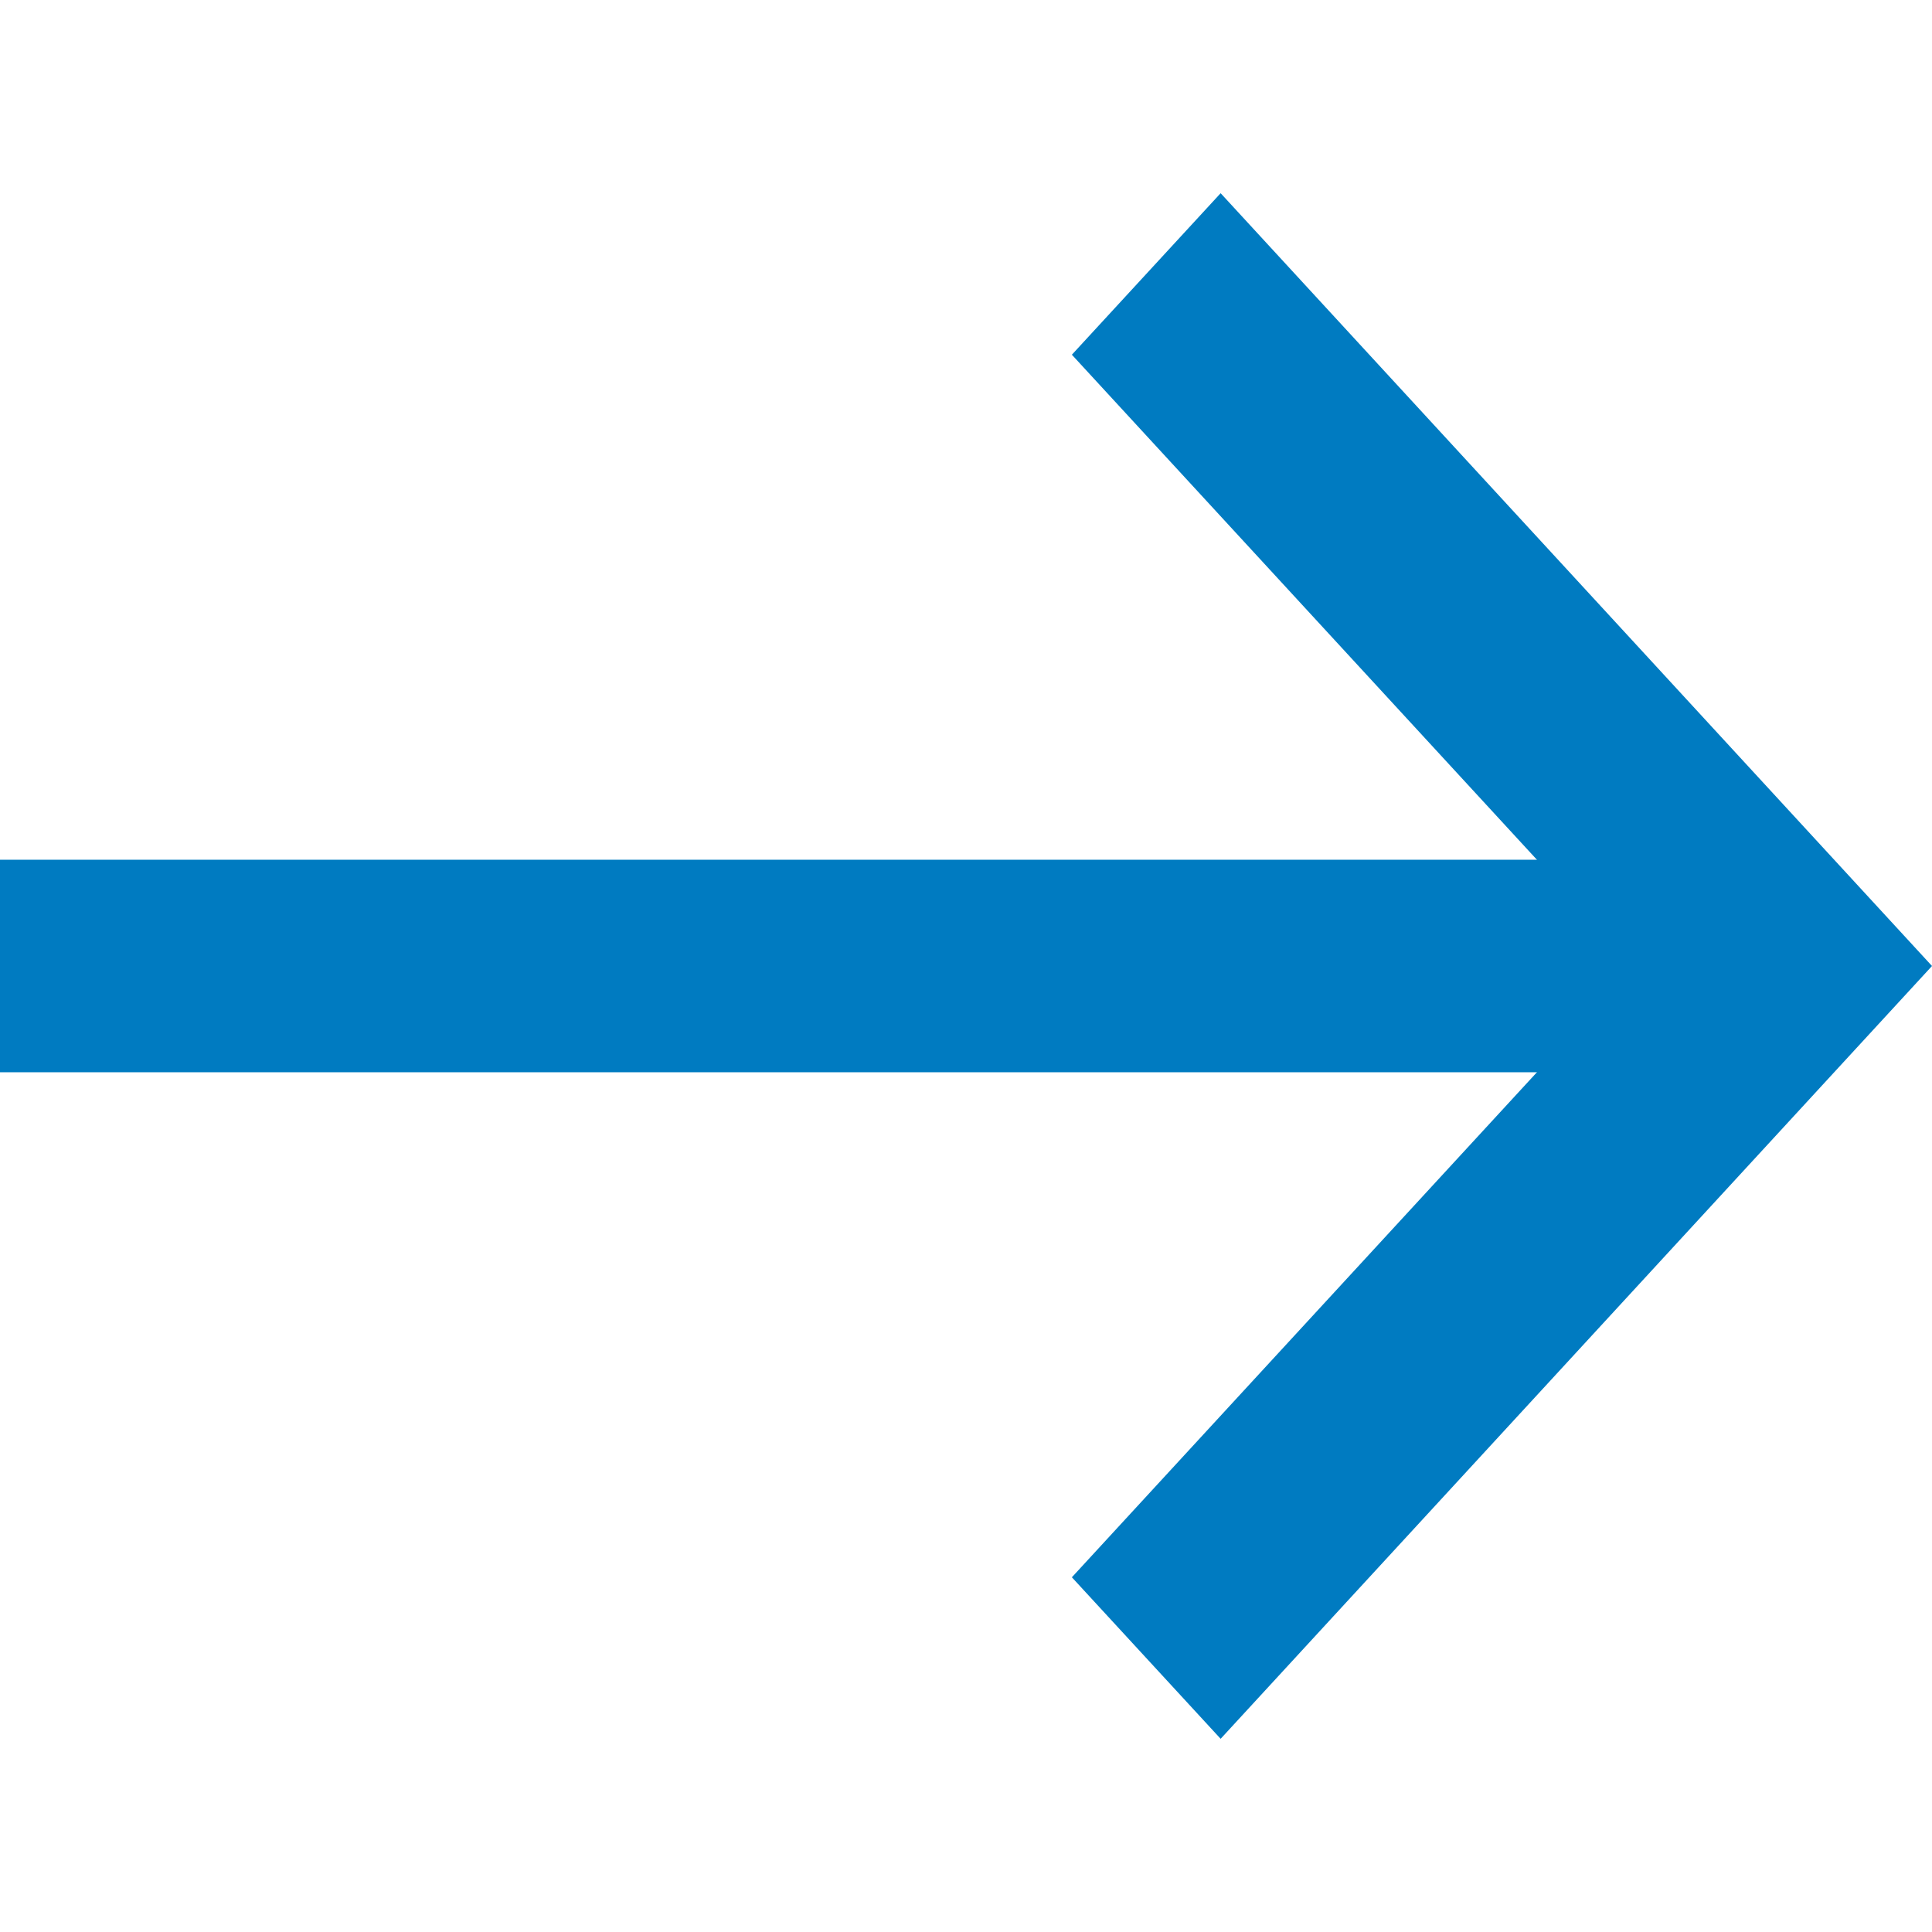
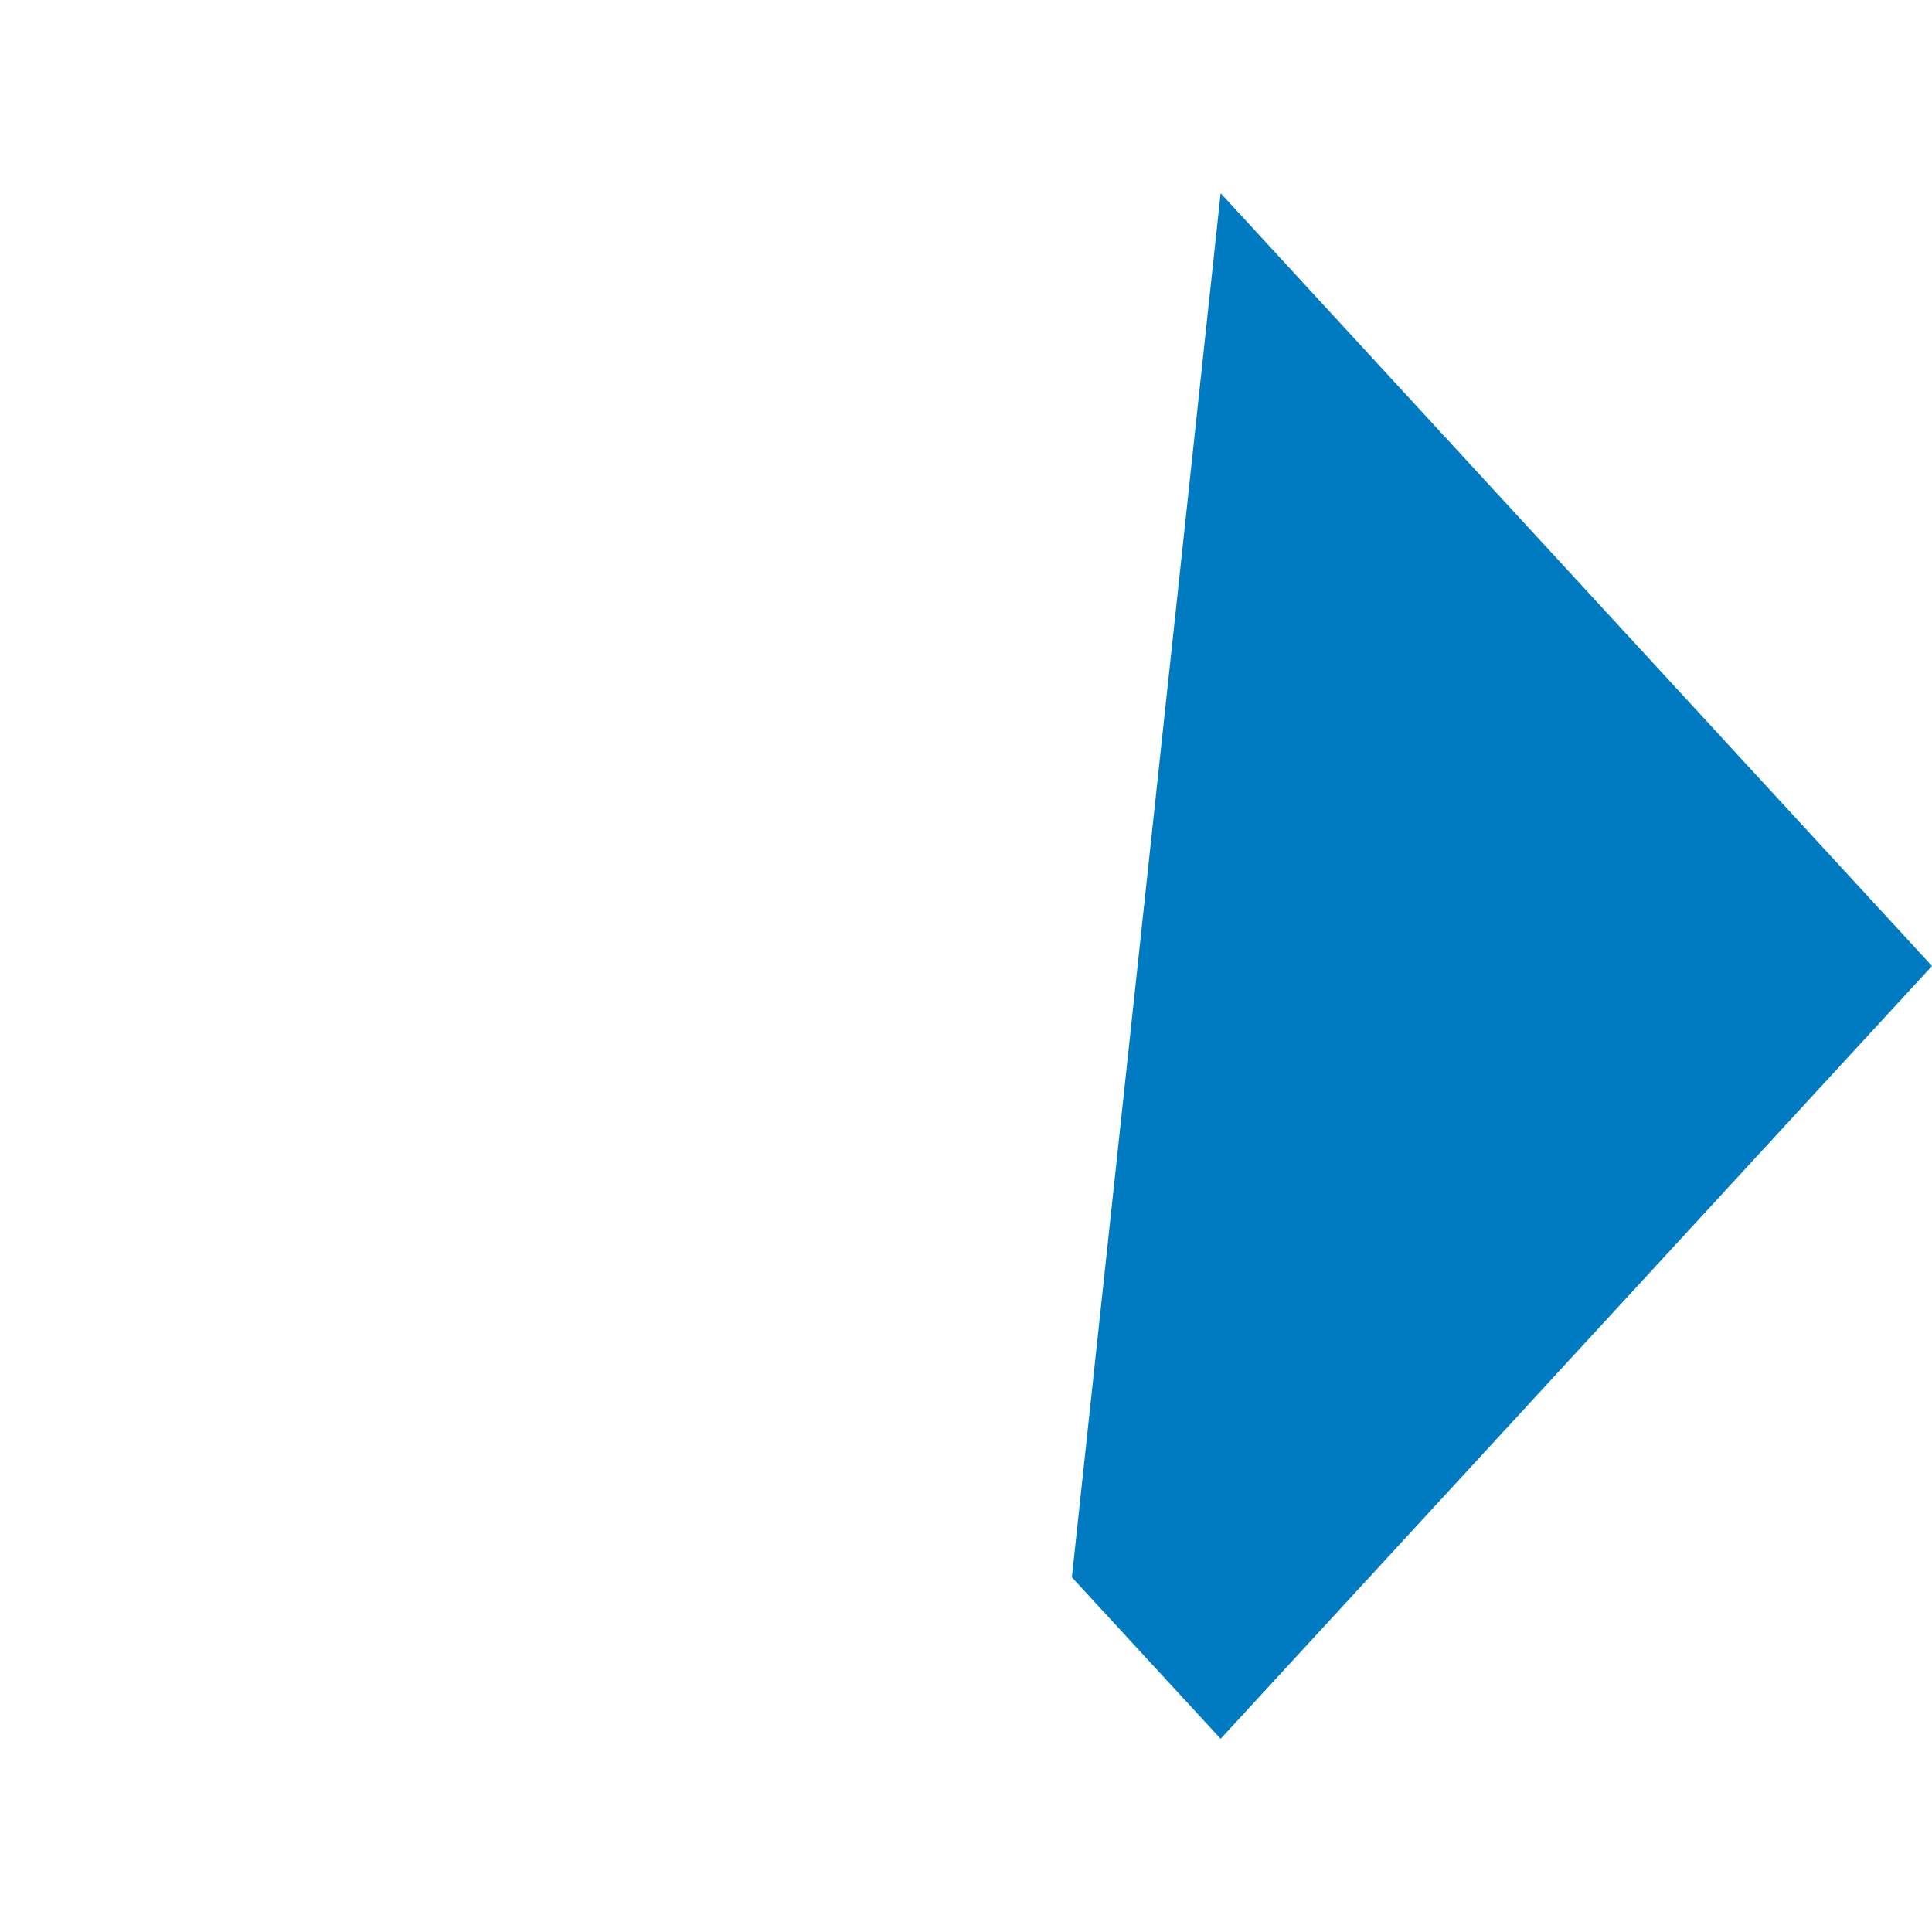
<svg xmlns="http://www.w3.org/2000/svg" id="arrow" width="20" height="20" viewBox="0 0 20 20">
  <defs>
    <clipPath id="clip-path">
      <rect id="Rechteck_617" data-name="Rechteck 617" width="20" height="20" transform="translate(875 928)" fill="#fff" stroke="#707070" stroke-width="1" />
    </clipPath>
  </defs>
  <g id="Gruppe_maskieren_27" data-name="Gruppe maskieren 27" transform="translate(-875 -928)" clip-path="url(#clip-path)">
    <g id="np_arrow-right_888647_000000" transform="translate(862.5 907.918)">
-       <path id="Pfad_914" data-name="Pfad 914" d="M12.5,48.03H29.862v-2.2H12.5Z" transform="translate(0 -16.848)" fill="#007bc1" />
-       <path id="Pfad_915" data-name="Pfad 915" d="M54.872,22.082l-1.54,1.672,5.827,6.328L53.332,36.41l1.54,1.672,7.364-8Z" transform="translate(-29.736 0)" fill="#007bc1" />
+       <path id="Pfad_915" data-name="Pfad 915" d="M54.872,22.082L53.332,36.41l1.54,1.672,7.364-8Z" transform="translate(-29.736 0)" fill="#007bc1" />
    </g>
  </g>
</svg>